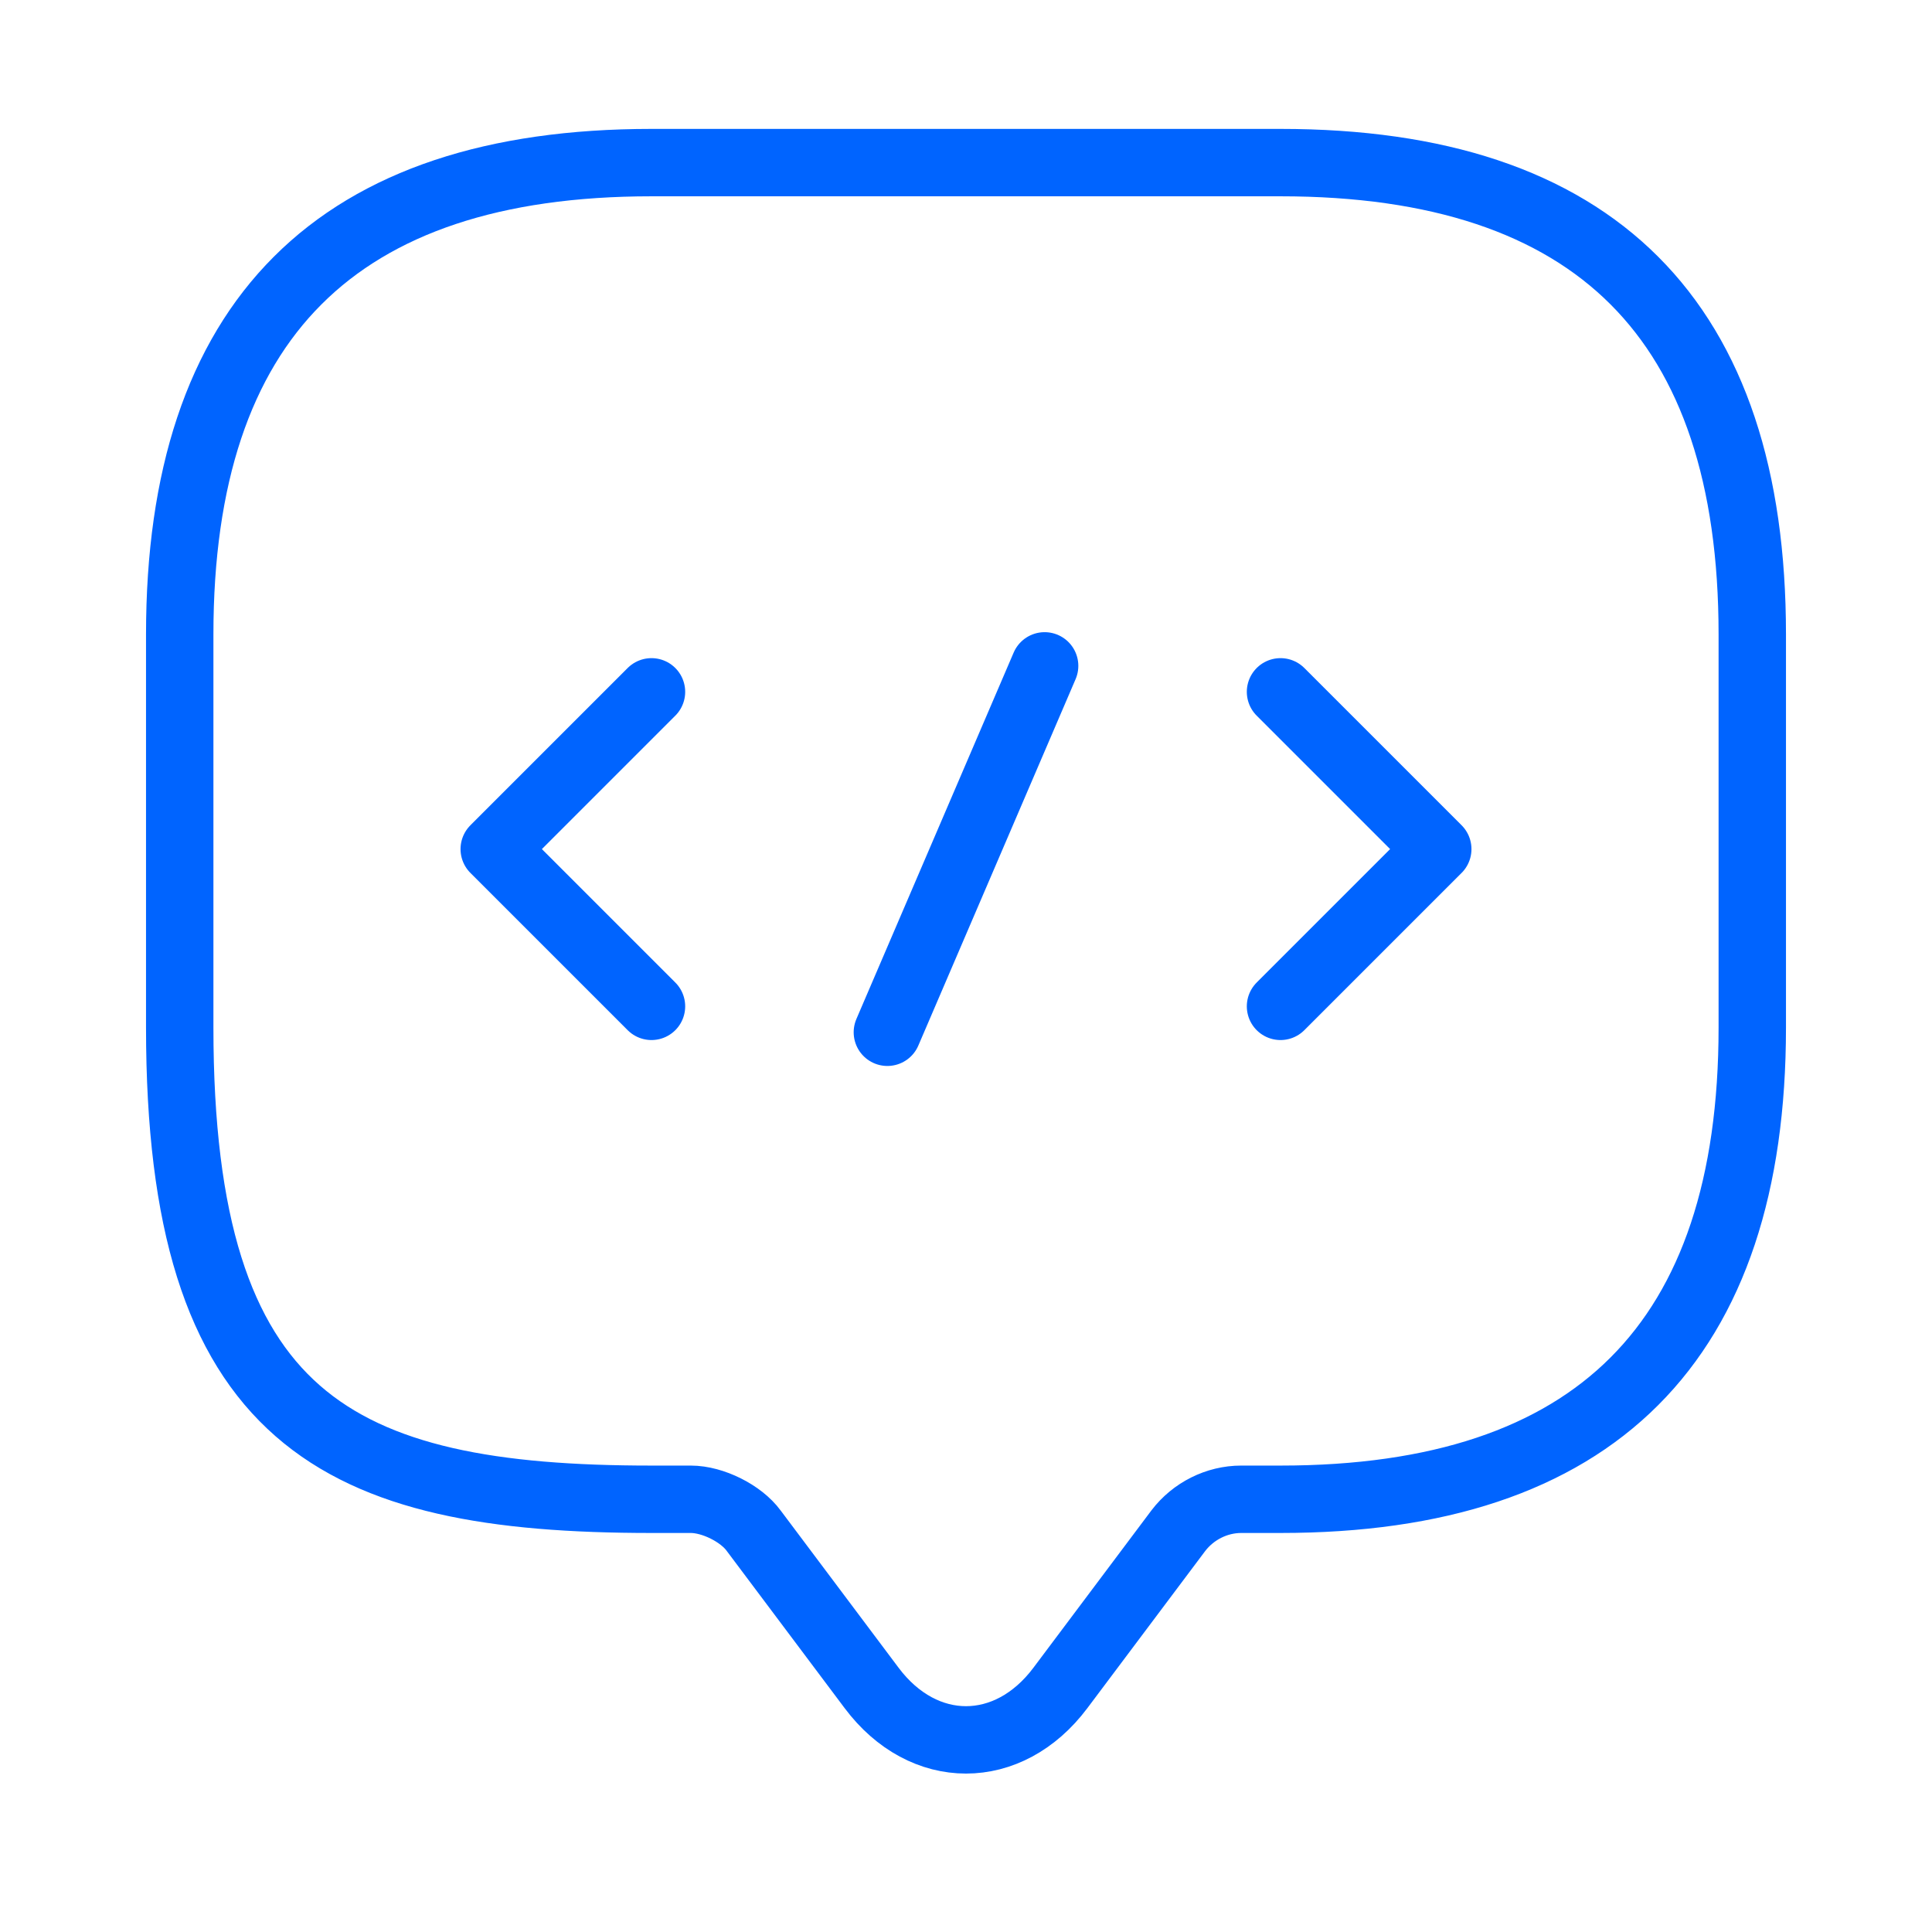
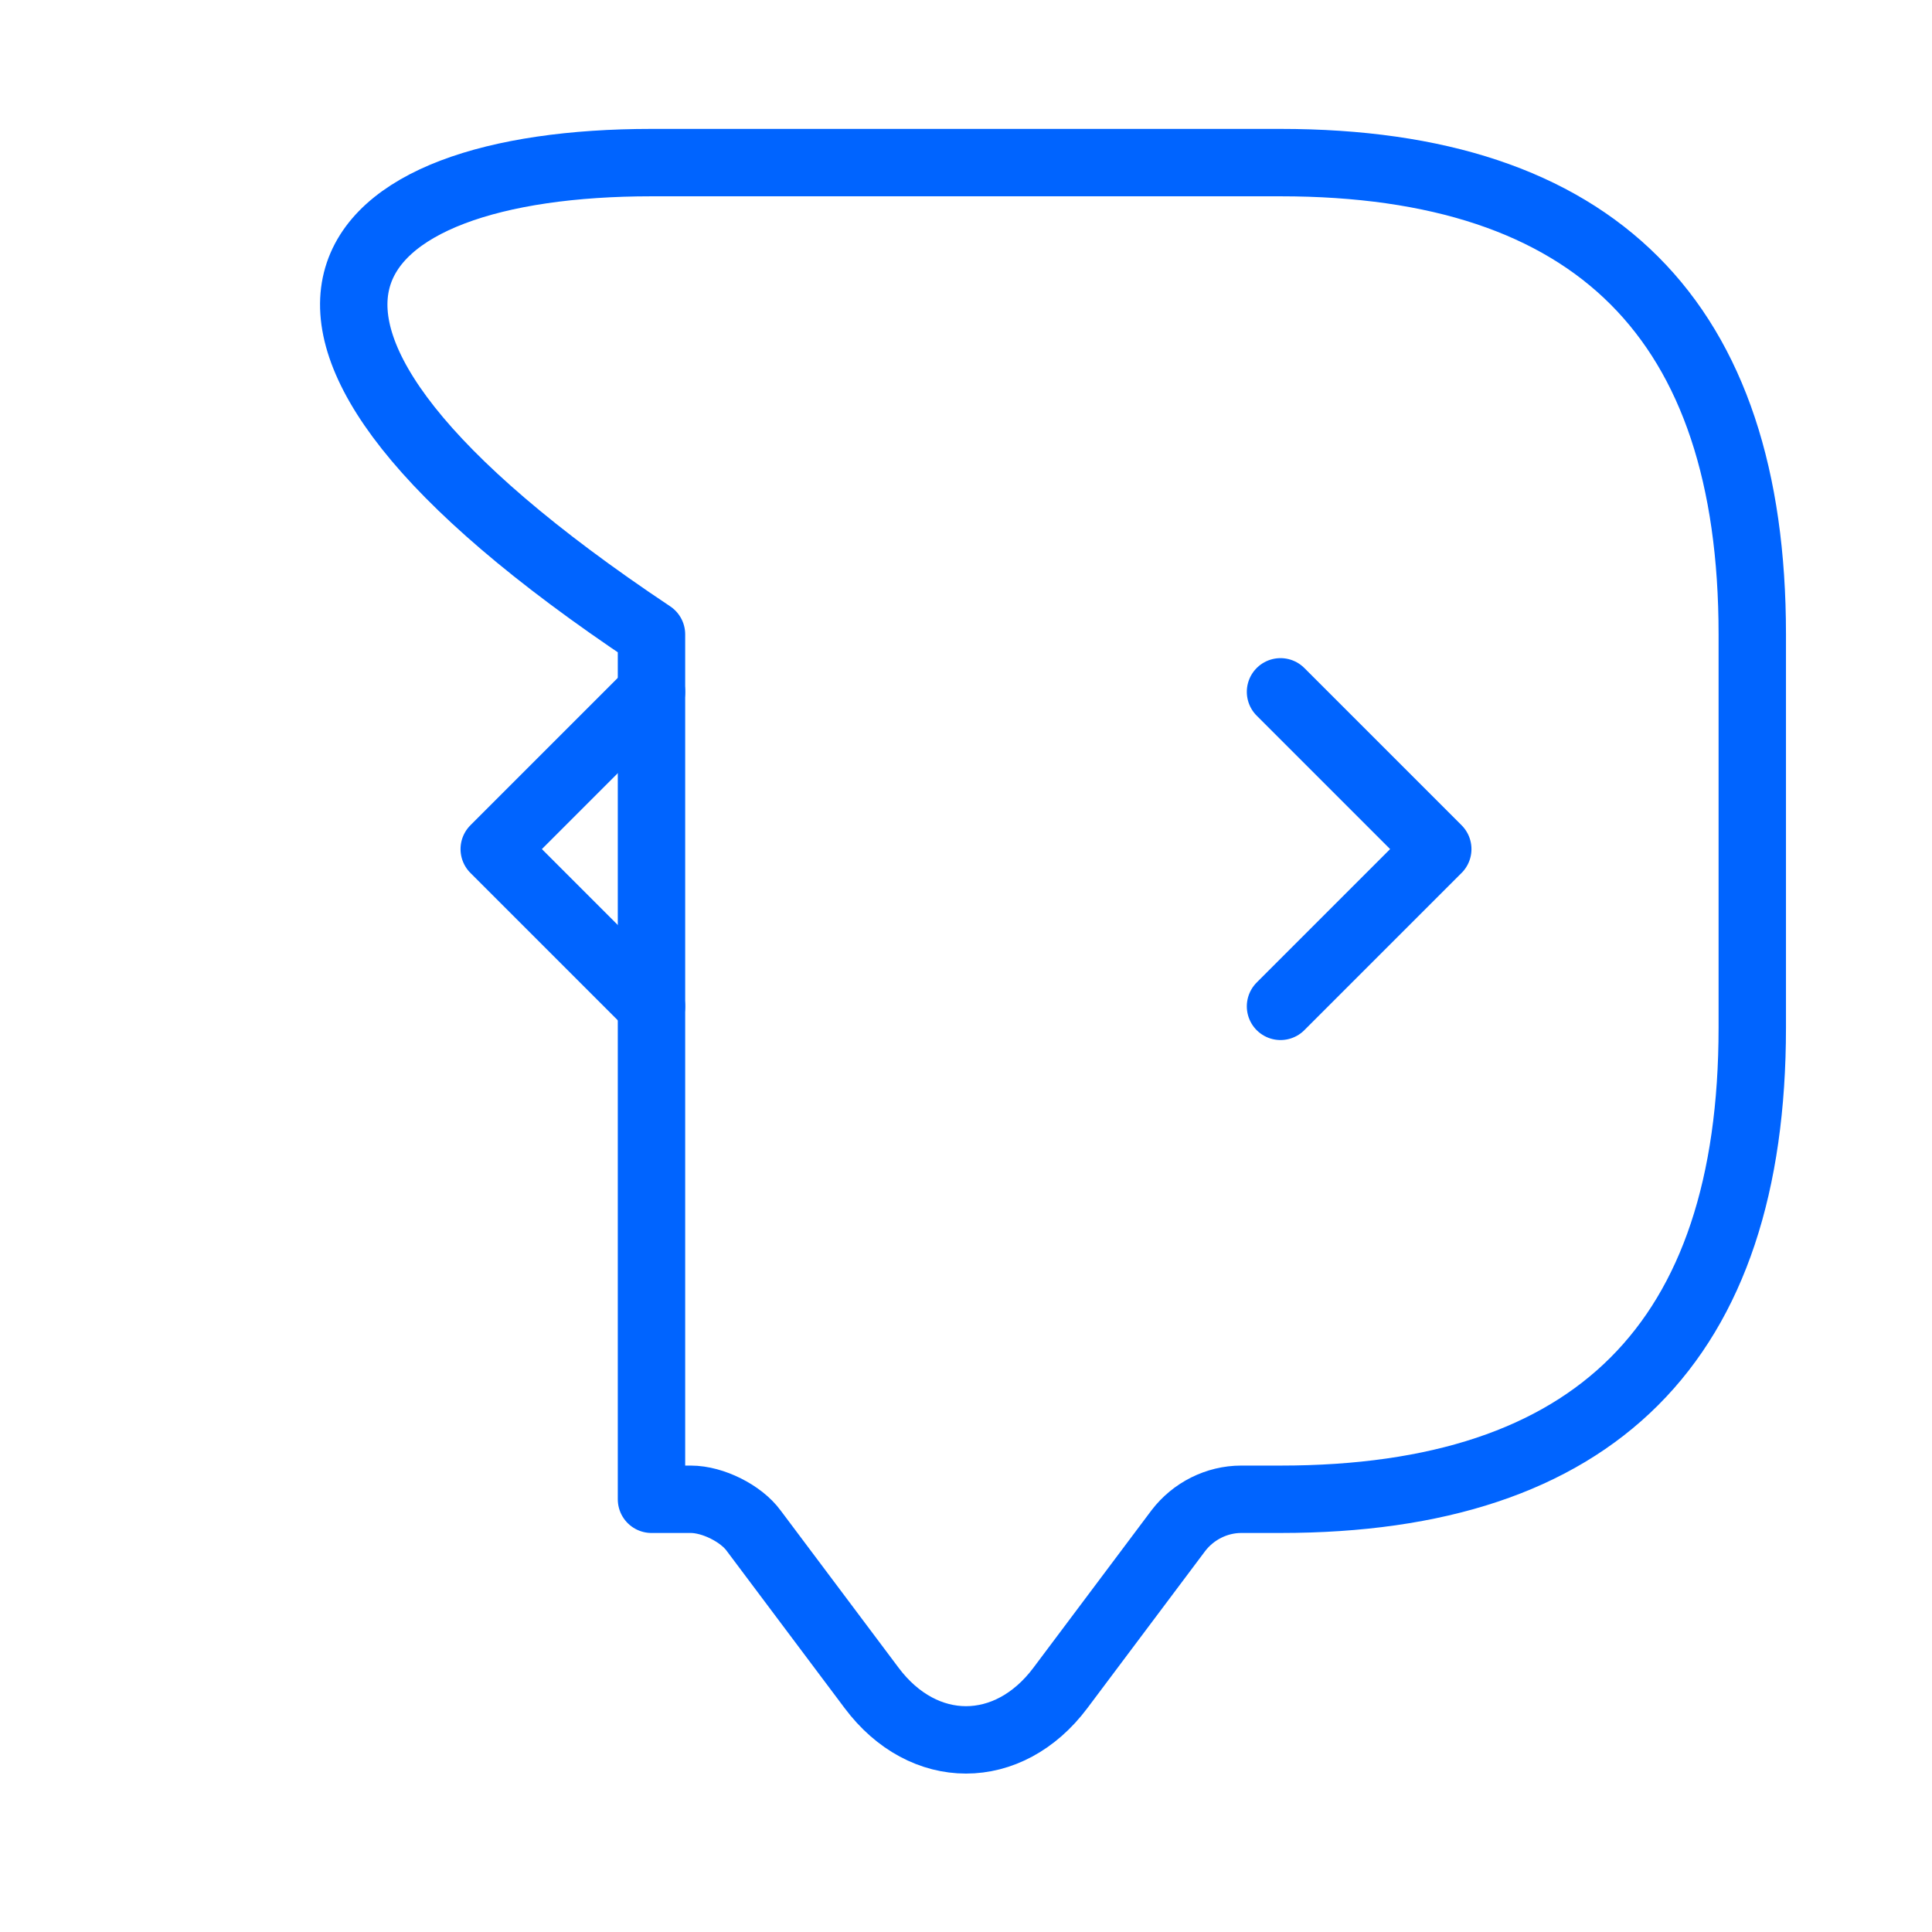
<svg xmlns="http://www.w3.org/2000/svg" width="43" height="43" viewBox="0 0 43 43" fill="none">
-   <path d="M15.375 33.369H14.5C7.5 33.369 4 31.619 4 22.869V14.119C4 7.119 7.5 3.619 14.5 3.619H28.5C35.5 3.619 39 7.119 39 14.119V22.869C39 29.869 35.5 33.369 28.5 33.369H27.625C27.082 33.369 26.558 33.632 26.225 34.069L23.6 37.569C22.445 39.109 20.555 39.109 19.4 37.569L16.775 34.069C16.495 33.684 15.865 33.369 15.375 33.369Z" stroke="#0064FF" stroke-width="1.5" stroke-miterlimit="10" stroke-linecap="round" stroke-linejoin="round" />
+   <path d="M15.375 33.369H14.5V14.119C4 7.119 7.5 3.619 14.5 3.619H28.5C35.5 3.619 39 7.119 39 14.119V22.869C39 29.869 35.5 33.369 28.5 33.369H27.625C27.082 33.369 26.558 33.632 26.225 34.069L23.6 37.569C22.445 39.109 20.555 39.109 19.4 37.569L16.775 34.069C16.495 33.684 15.865 33.369 15.375 33.369Z" stroke="#0064FF" stroke-width="1.5" stroke-miterlimit="10" stroke-linecap="round" stroke-linejoin="round" />
  <path d="M14.5 15.398L11 18.898L14.5 22.398" stroke="#0064FF" stroke-width="1.5" stroke-miterlimit="10" stroke-linecap="round" stroke-linejoin="round" />
  <path d="M28.5 15.398L32 18.898L28.5 22.398" stroke="#0064FF" stroke-width="1.5" stroke-miterlimit="10" stroke-linecap="round" stroke-linejoin="round" />
-   <path d="M23.25 14.82L19.75 22.975" stroke="#0064FF" stroke-width="1.5" stroke-miterlimit="10" stroke-linecap="round" stroke-linejoin="round" />
</svg>